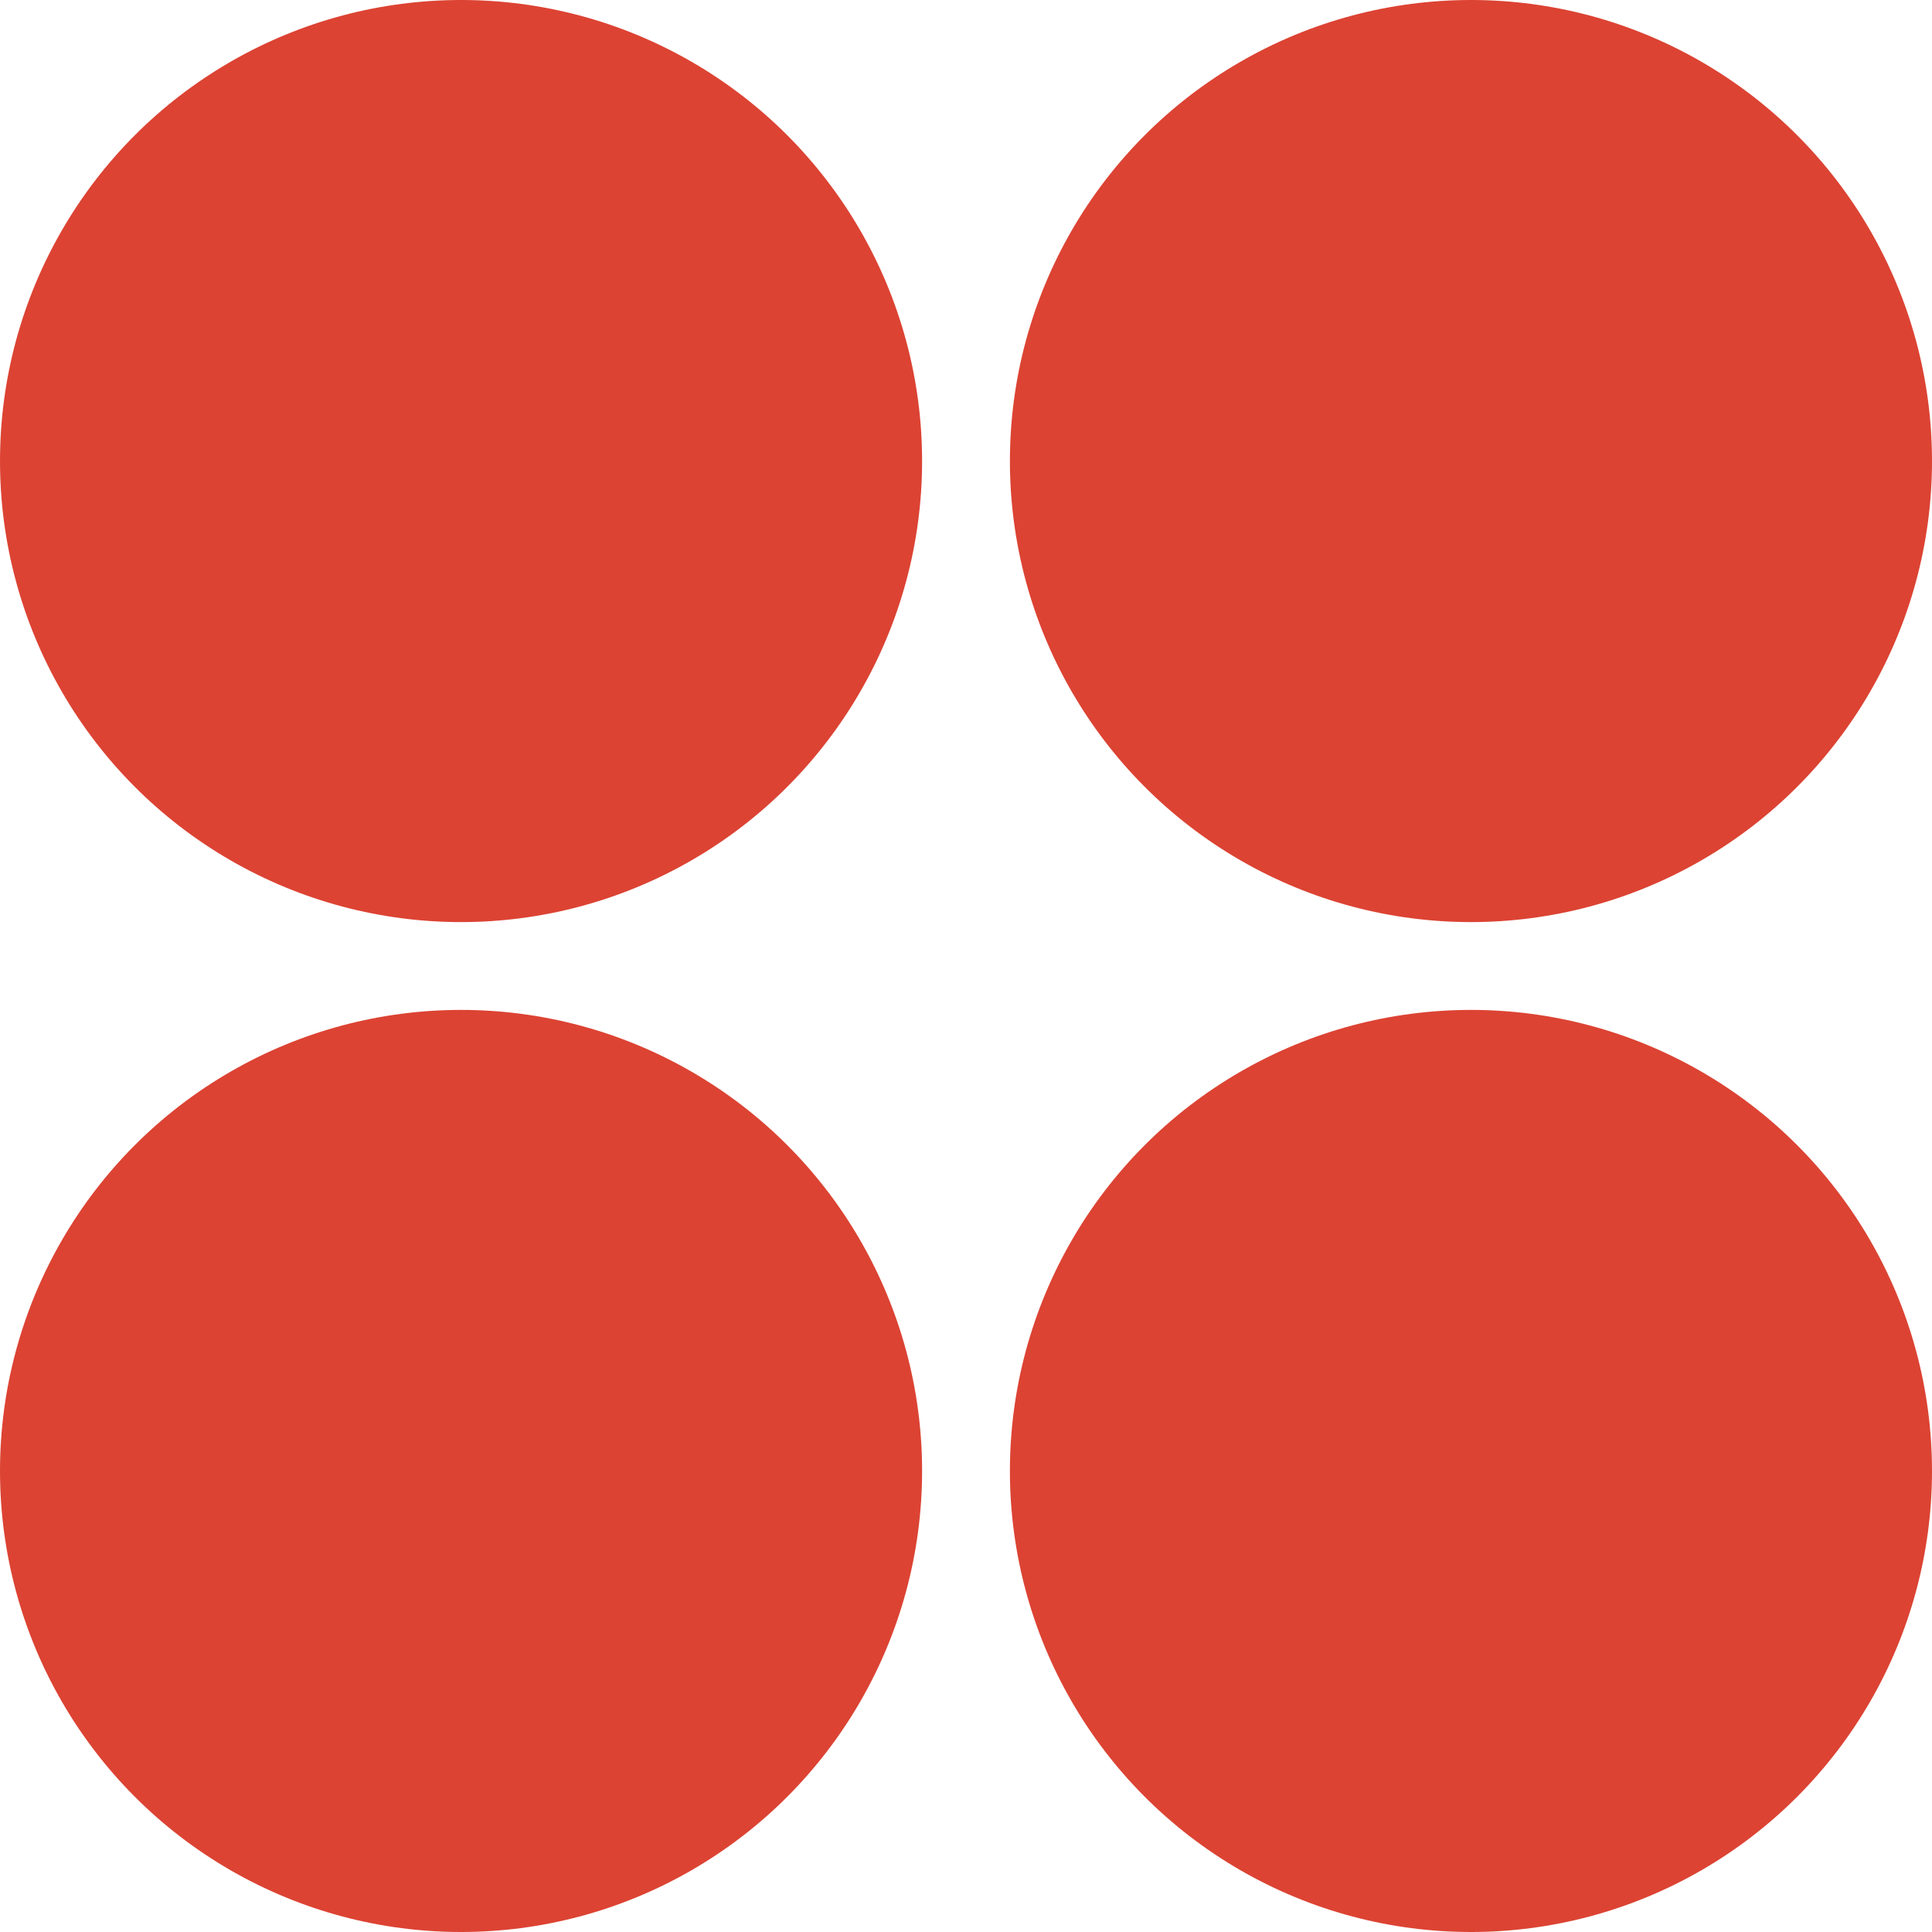
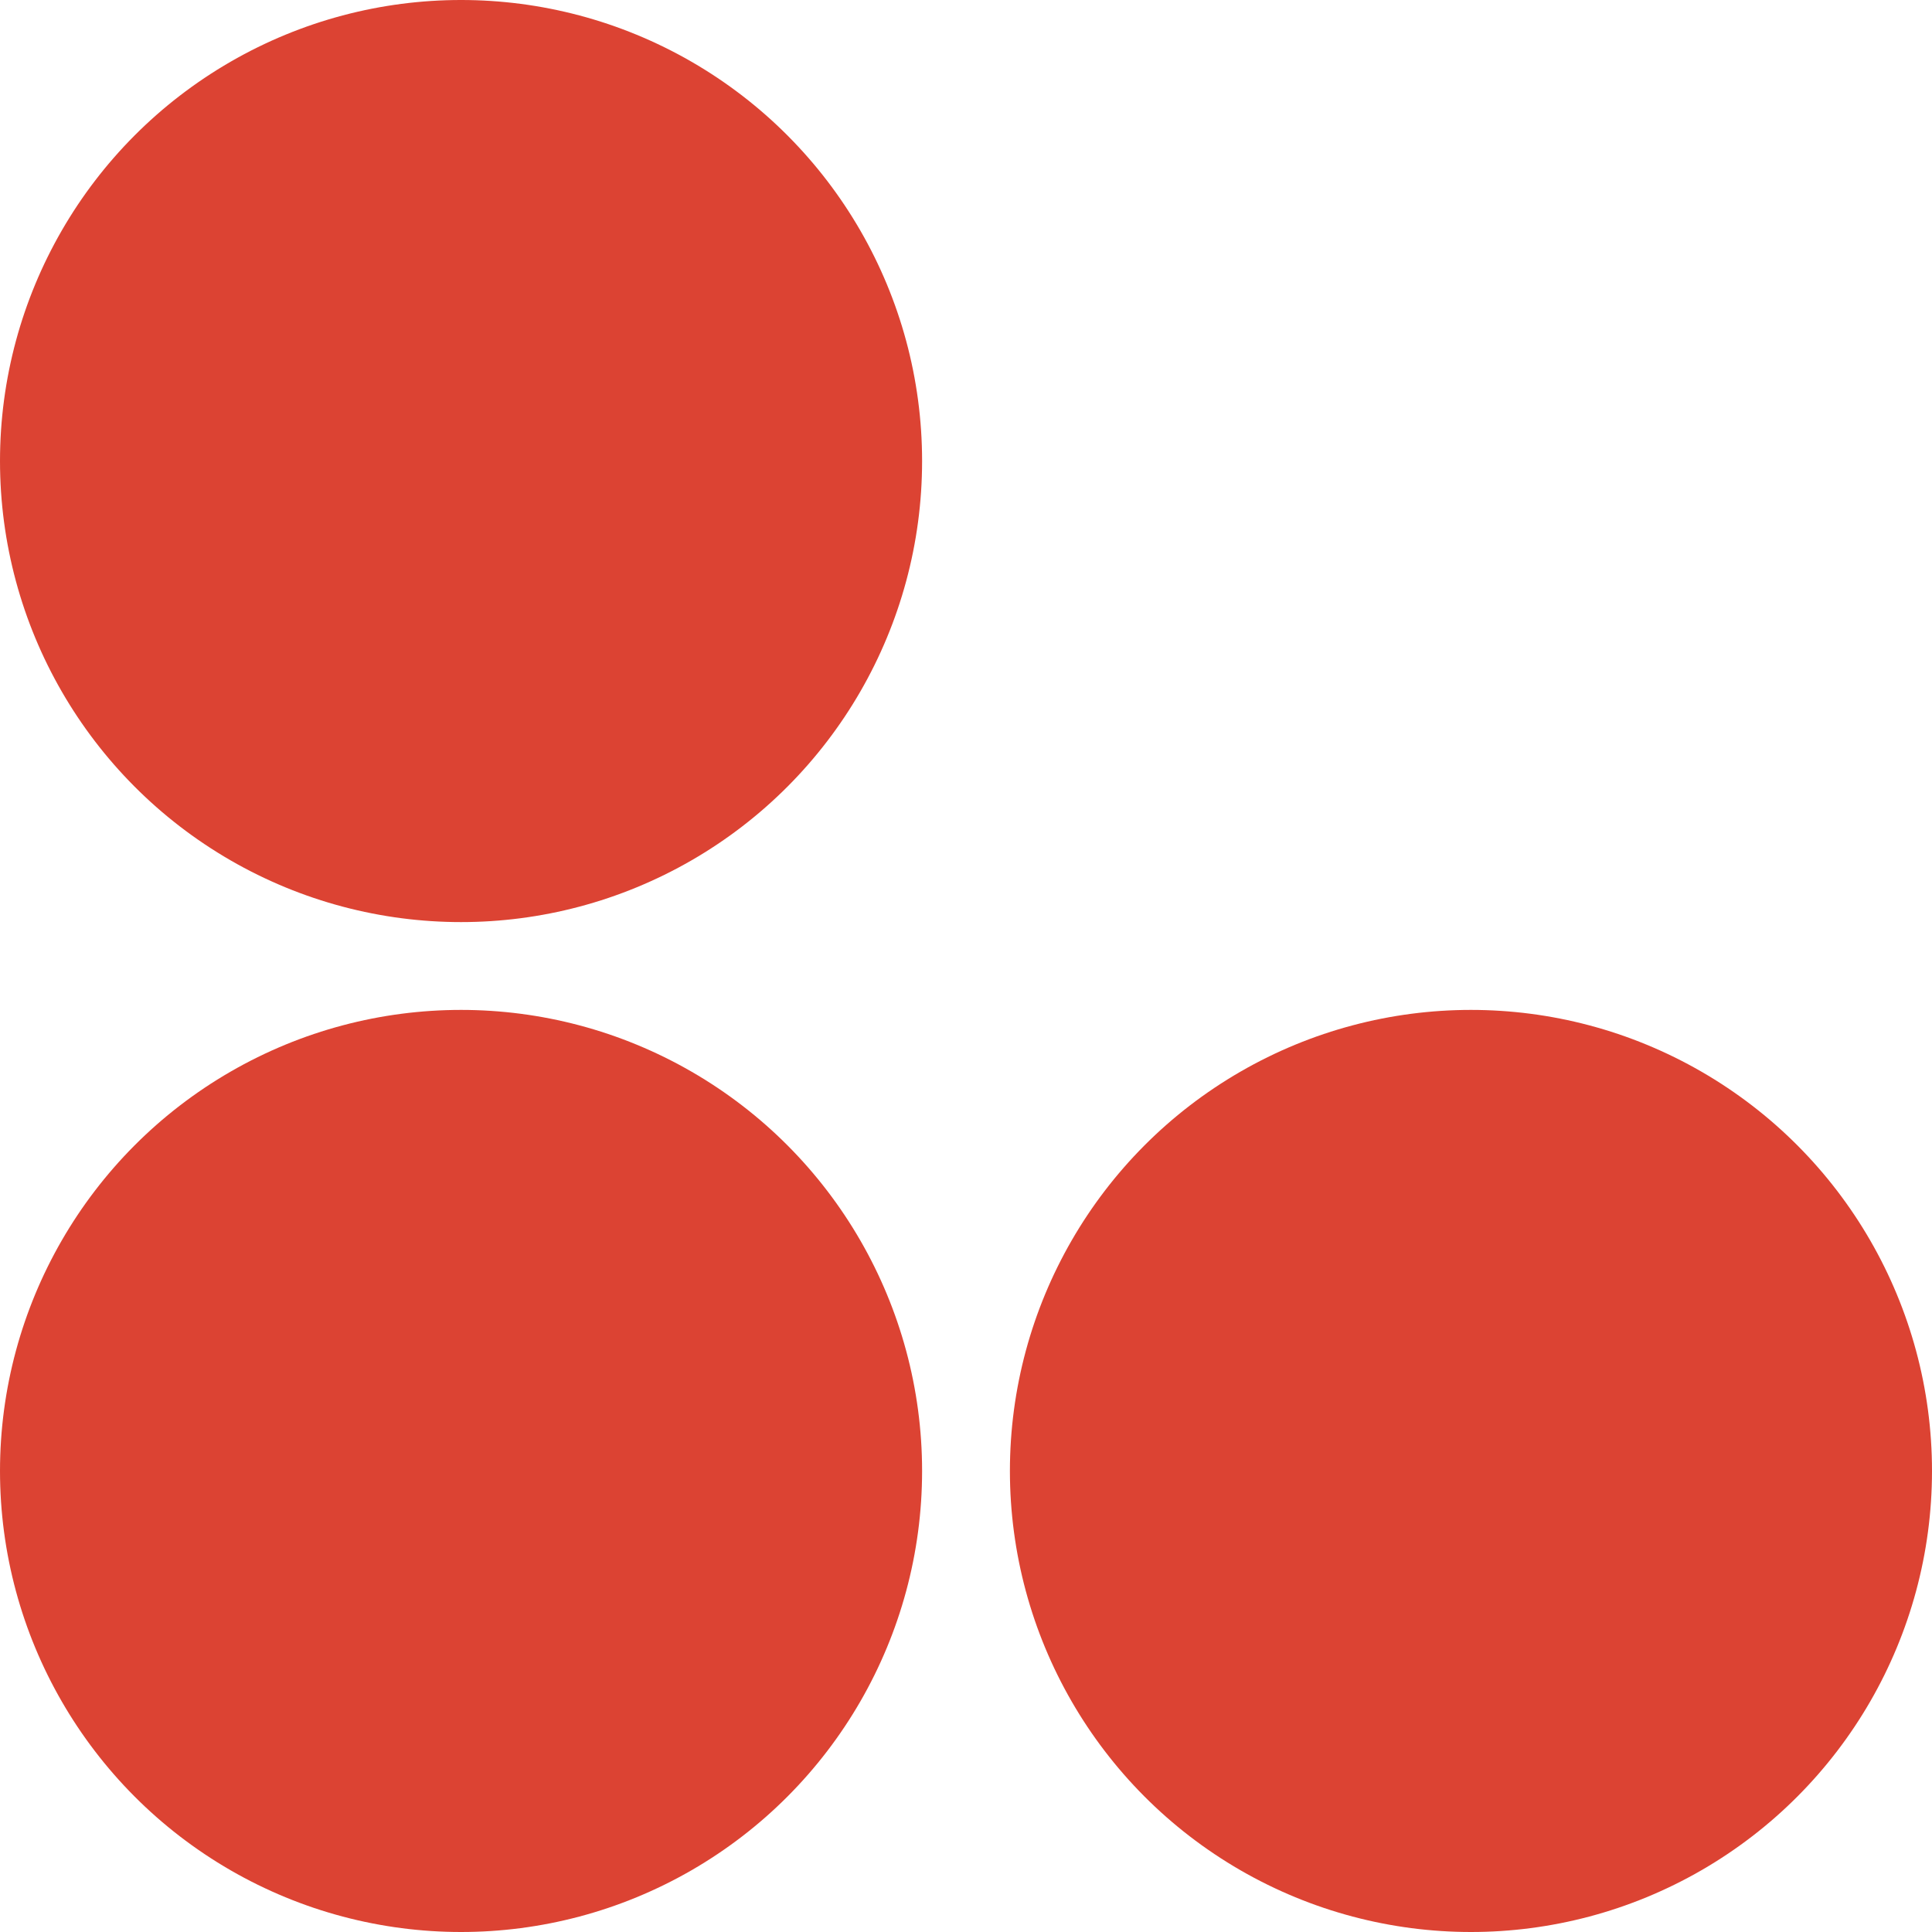
<svg xmlns="http://www.w3.org/2000/svg" width="44" height="44" viewBox="0 0 44 44" fill="none">
  <circle cx="10.5" cy="10.5" r="10.5" fill="#DC4333" />
  <circle cx="33.5" cy="33.5" r="10.5" fill="#DC4333" />
-   <circle cx="33.5" cy="10.5" r="10.5" fill="#DC4333" />
  <circle cx="10.5" cy="33.5" r="10.5" fill="#DC4333" />
</svg>